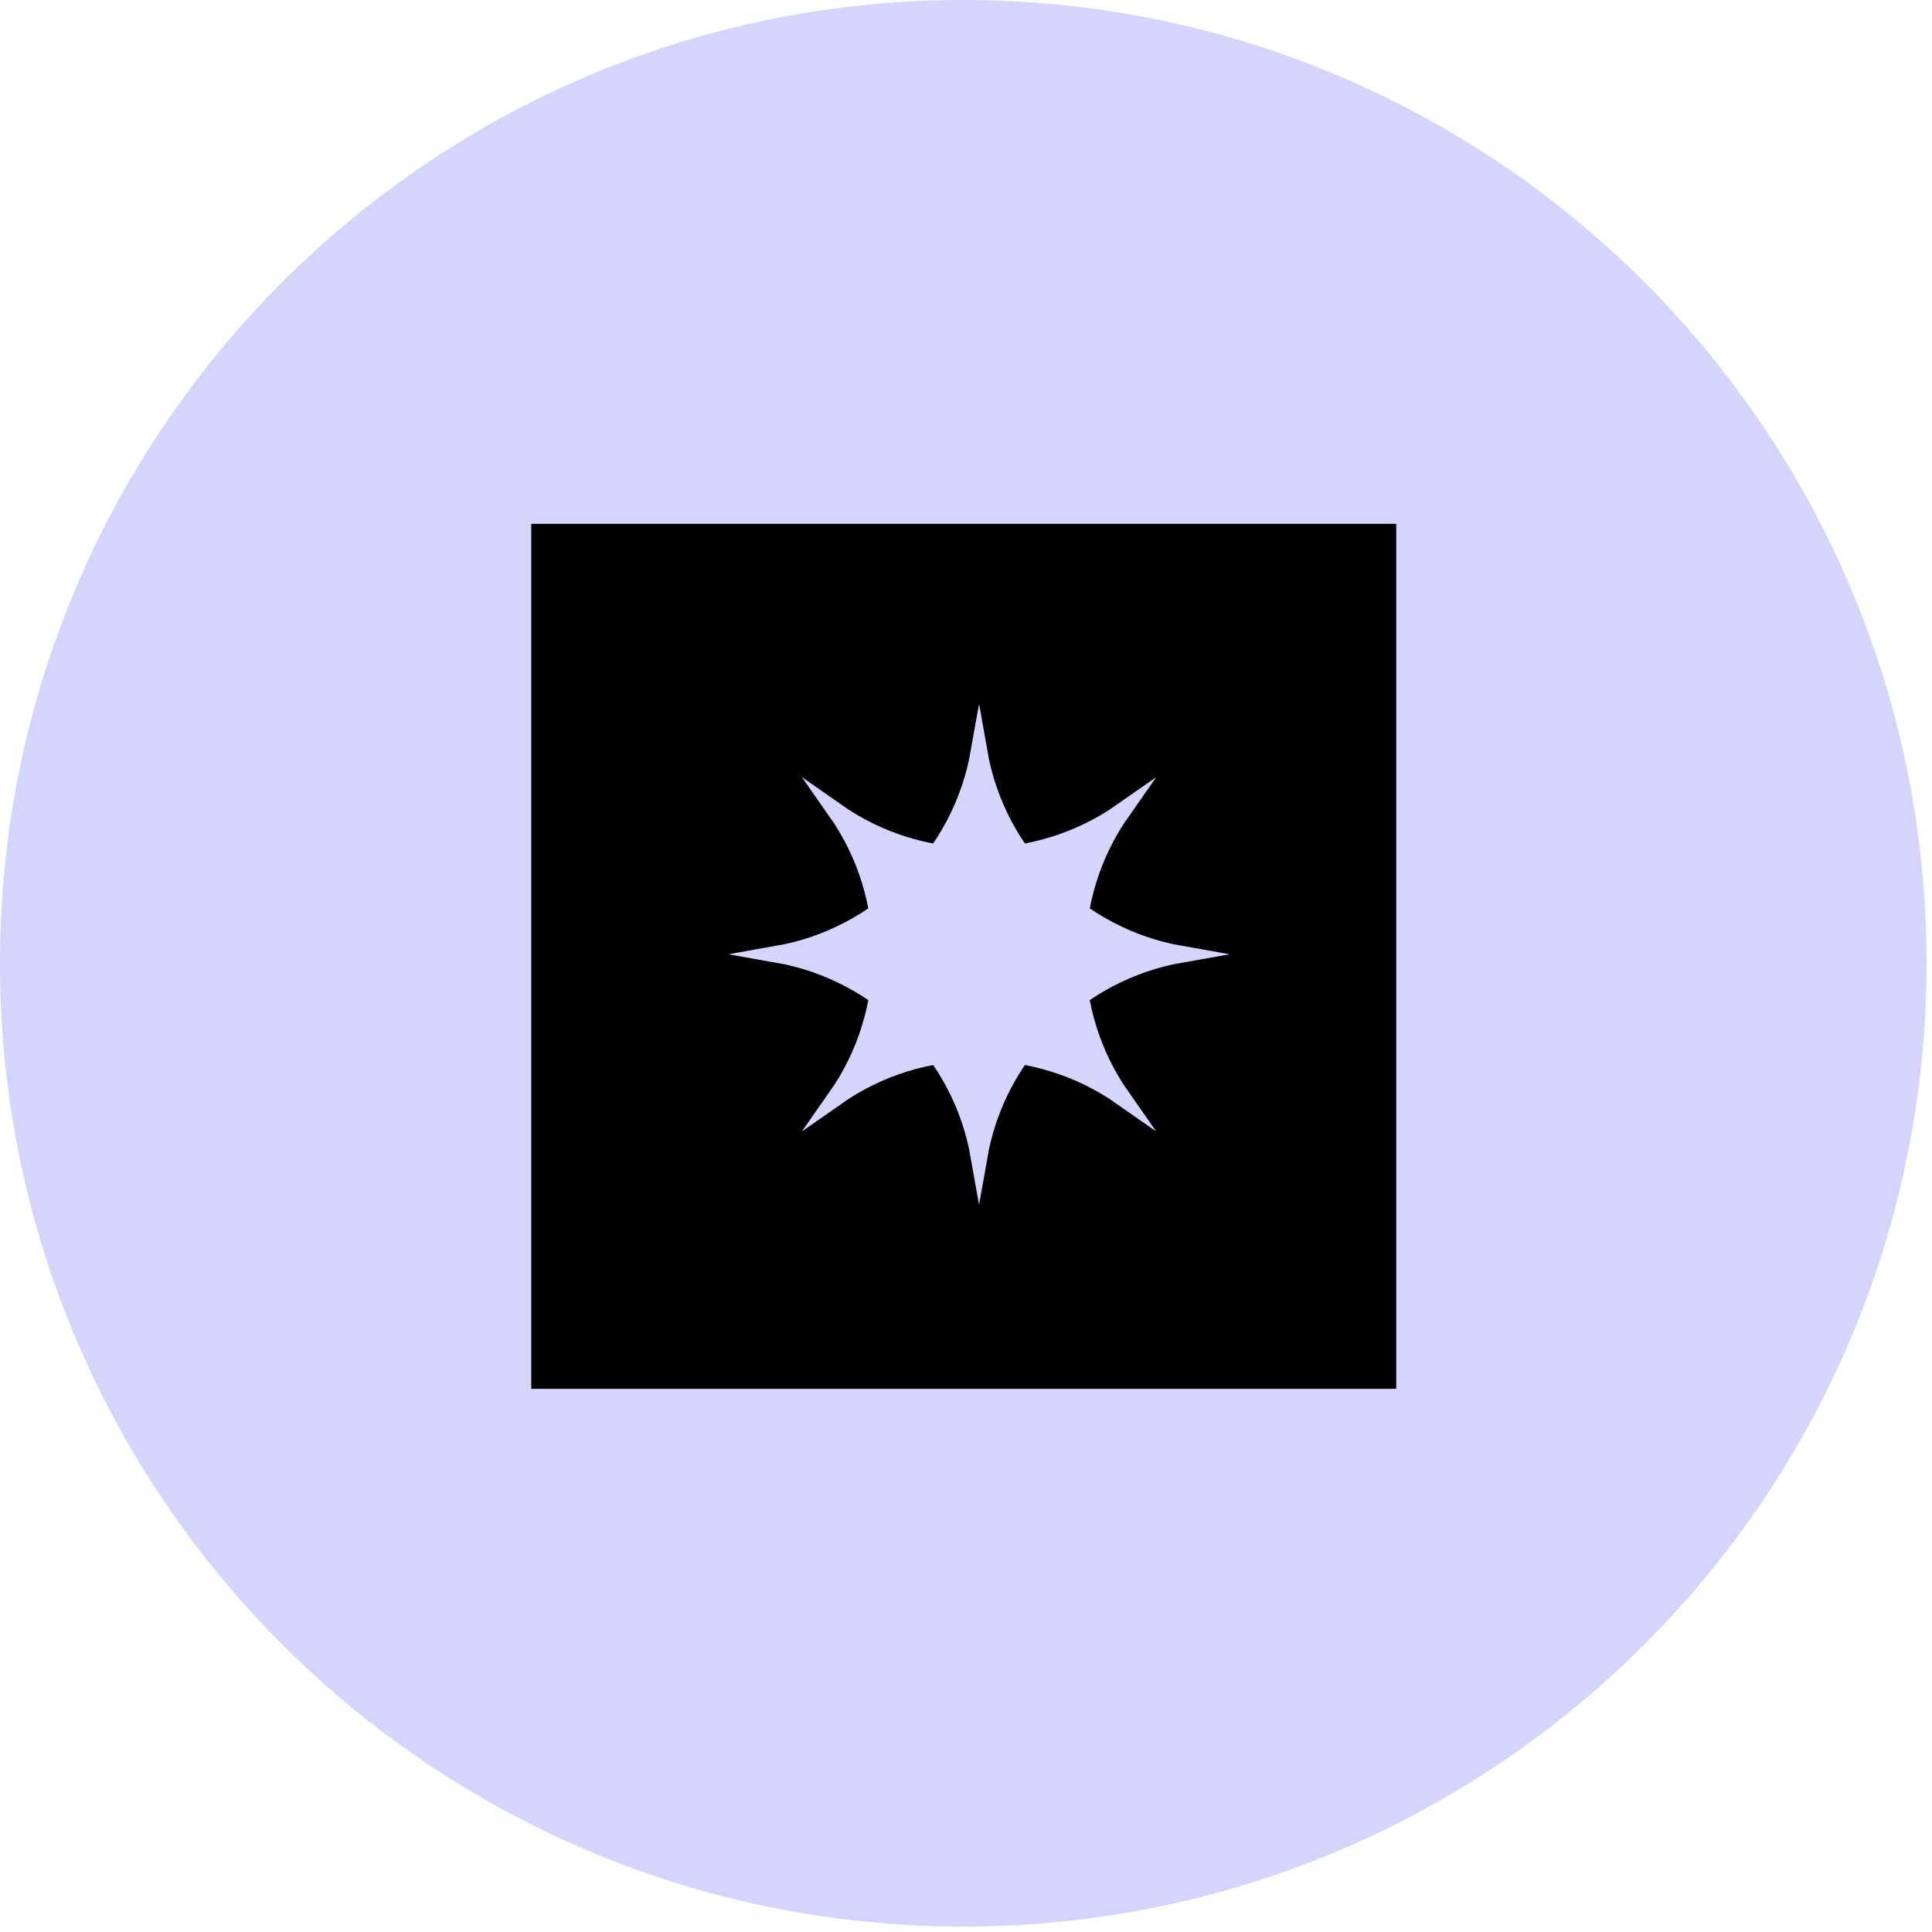
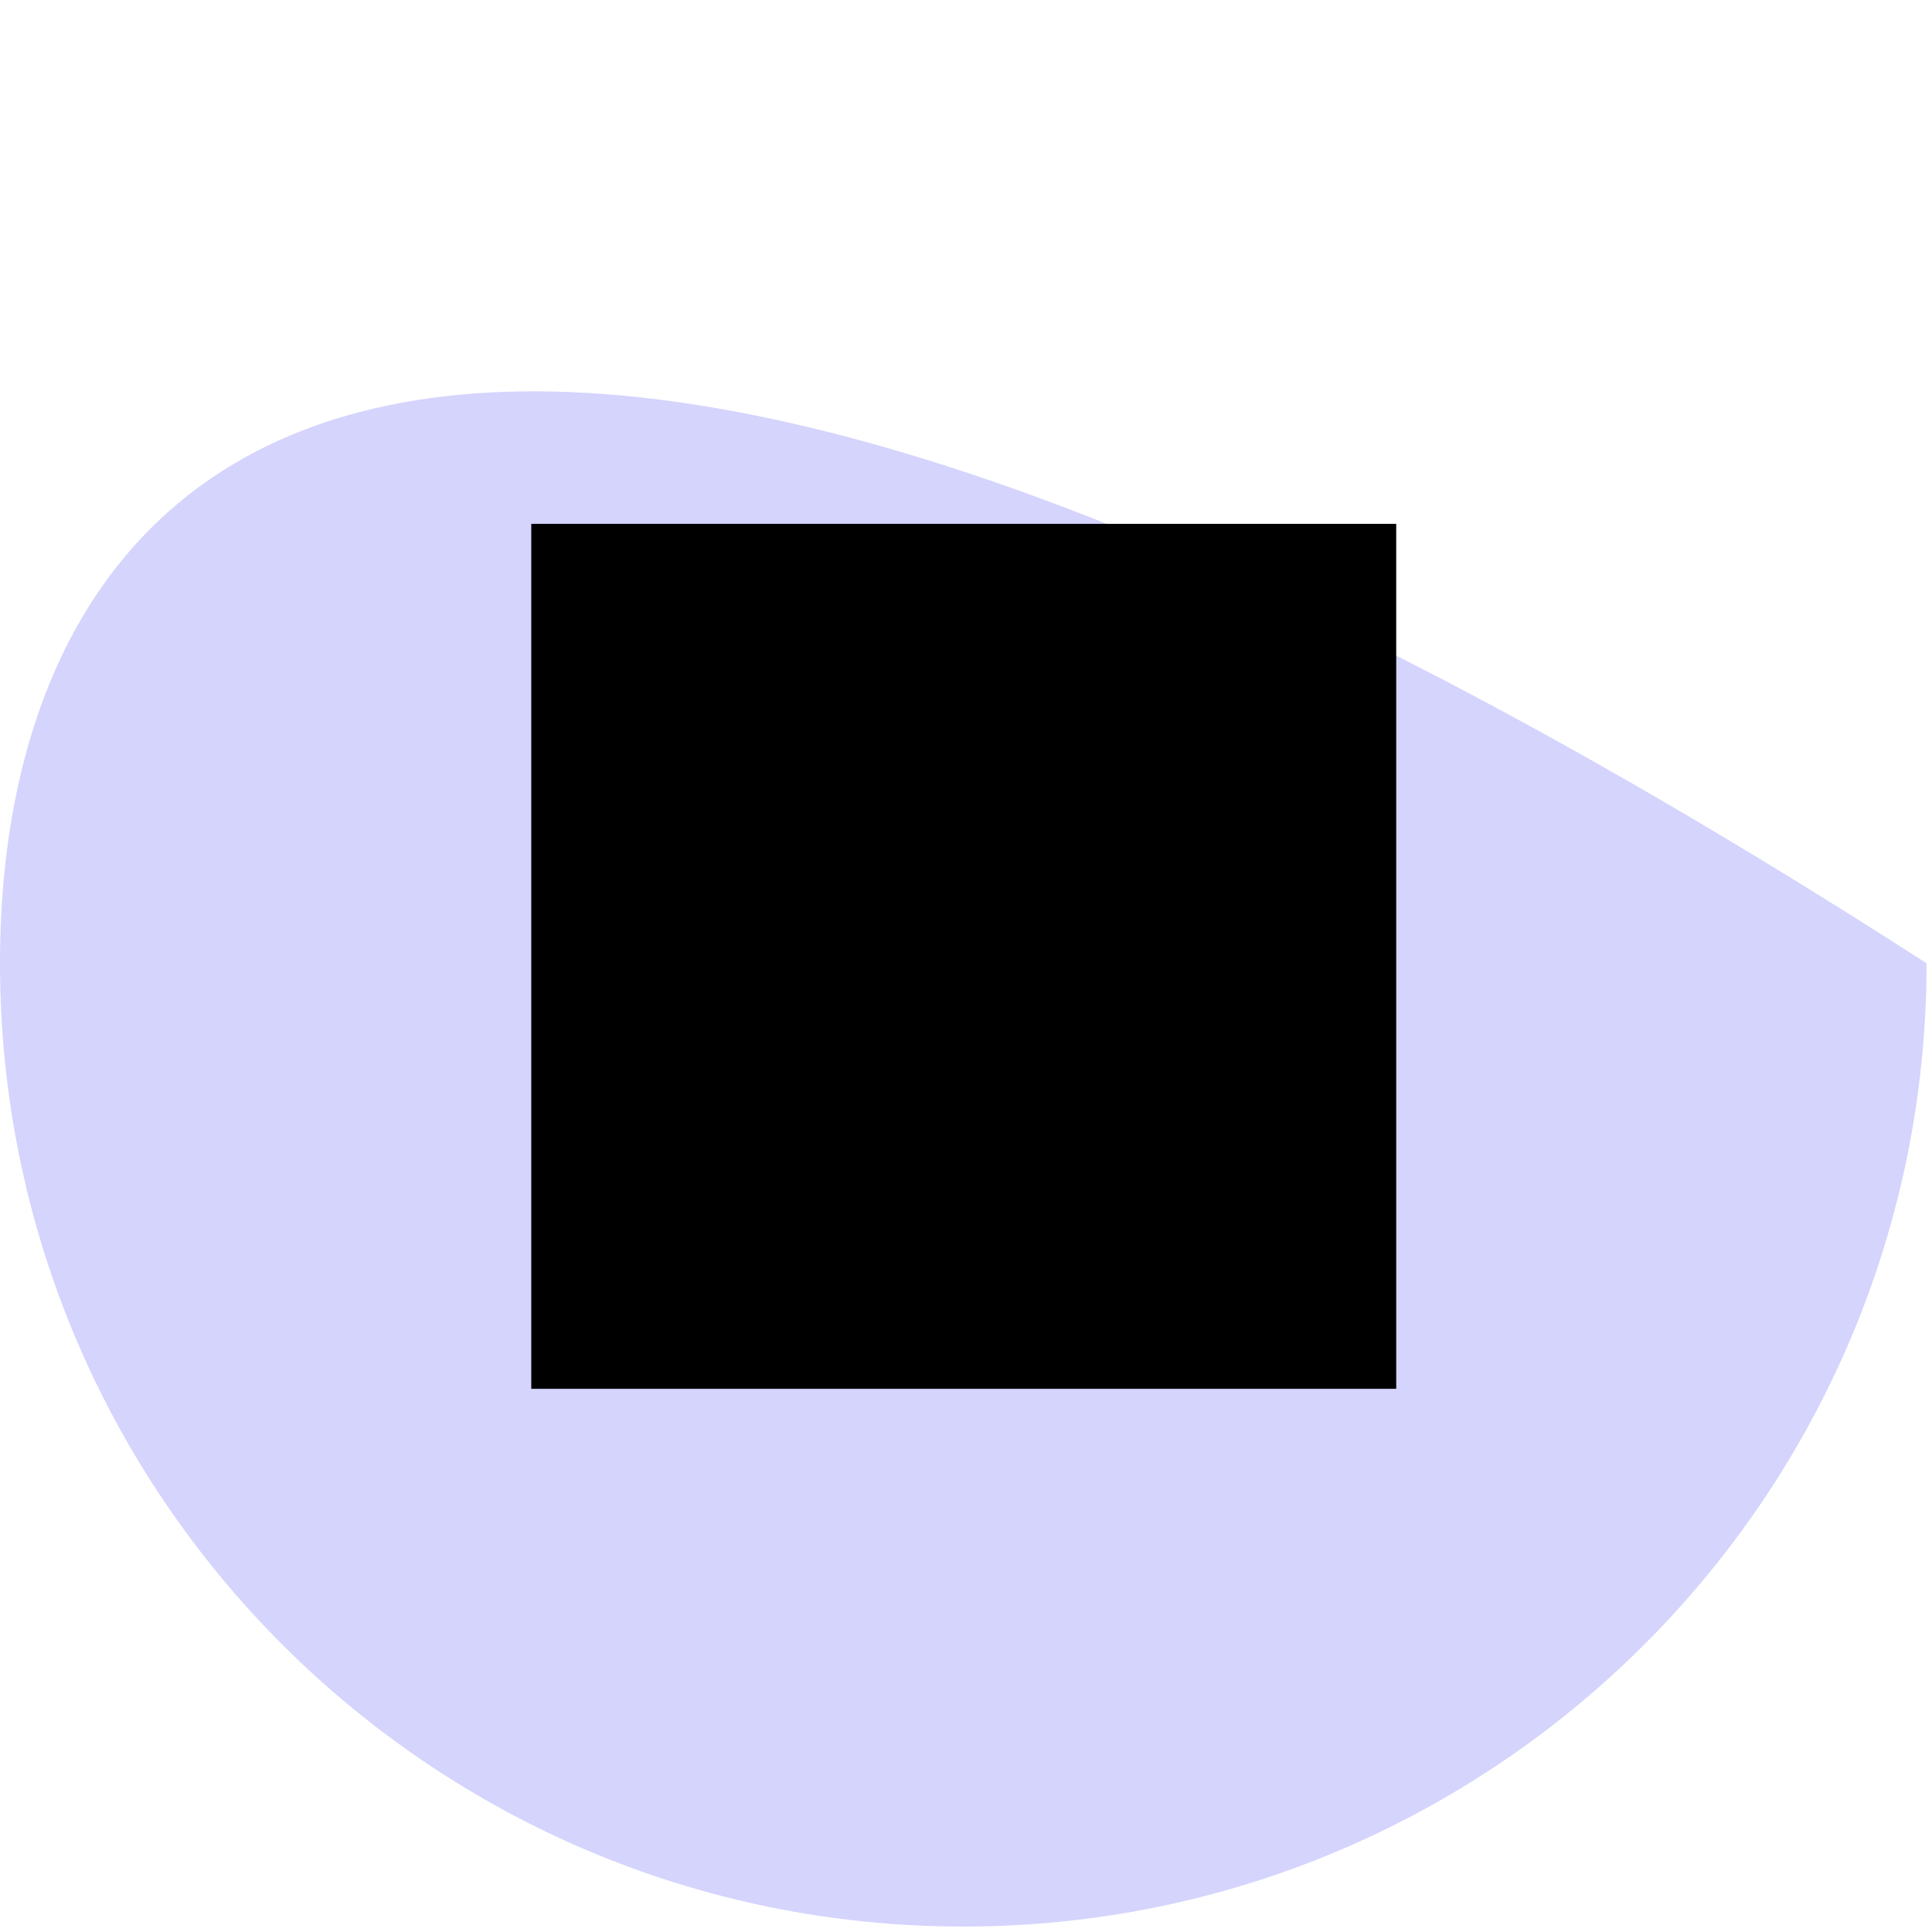
<svg xmlns="http://www.w3.org/2000/svg" width="78" height="78" viewBox="0 0 78 78" fill="none">
-   <path d="M38.89 77.78C60.368 77.78 77.78 60.368 77.78 38.89C77.78 17.412 60.368 0 38.89 0C17.412 0 0 17.412 0 38.89C0 60.368 17.412 77.78 38.89 77.78Z" fill="#D4D4FD" />
+   <path d="M38.89 77.78C60.368 77.78 77.78 60.368 77.78 38.89C17.412 0 0 17.412 0 38.89C0 60.368 17.412 77.78 38.89 77.78Z" fill="#D4D4FD" />
  <path d="M21.449 56.07L56.369 56.07L56.369 21.15L21.449 21.15L21.449 56.07Z" fill="black" />
-   <path d="M47.675 38.526C43.539 39.252 40.253 42.539 39.527 46.676C38.801 42.539 35.516 39.252 31.375 38.526C35.511 37.8 38.797 34.513 39.527 30.376C40.253 34.513 43.539 37.8 47.675 38.526Z" fill="#D4D4FD" stroke="#D4D4FD" stroke-width="0.68" stroke-miterlimit="10" />
-   <path d="M45.288 44.289C41.85 41.878 37.203 41.878 33.764 44.29C36.176 40.852 36.177 36.204 33.763 32.763C37.201 35.174 41.848 35.173 45.29 32.765C42.878 36.203 42.877 40.851 45.288 44.289Z" fill="#D4D4FD" stroke="#D4D4FD" stroke-width="0.68" stroke-miterlimit="10" />
</svg>